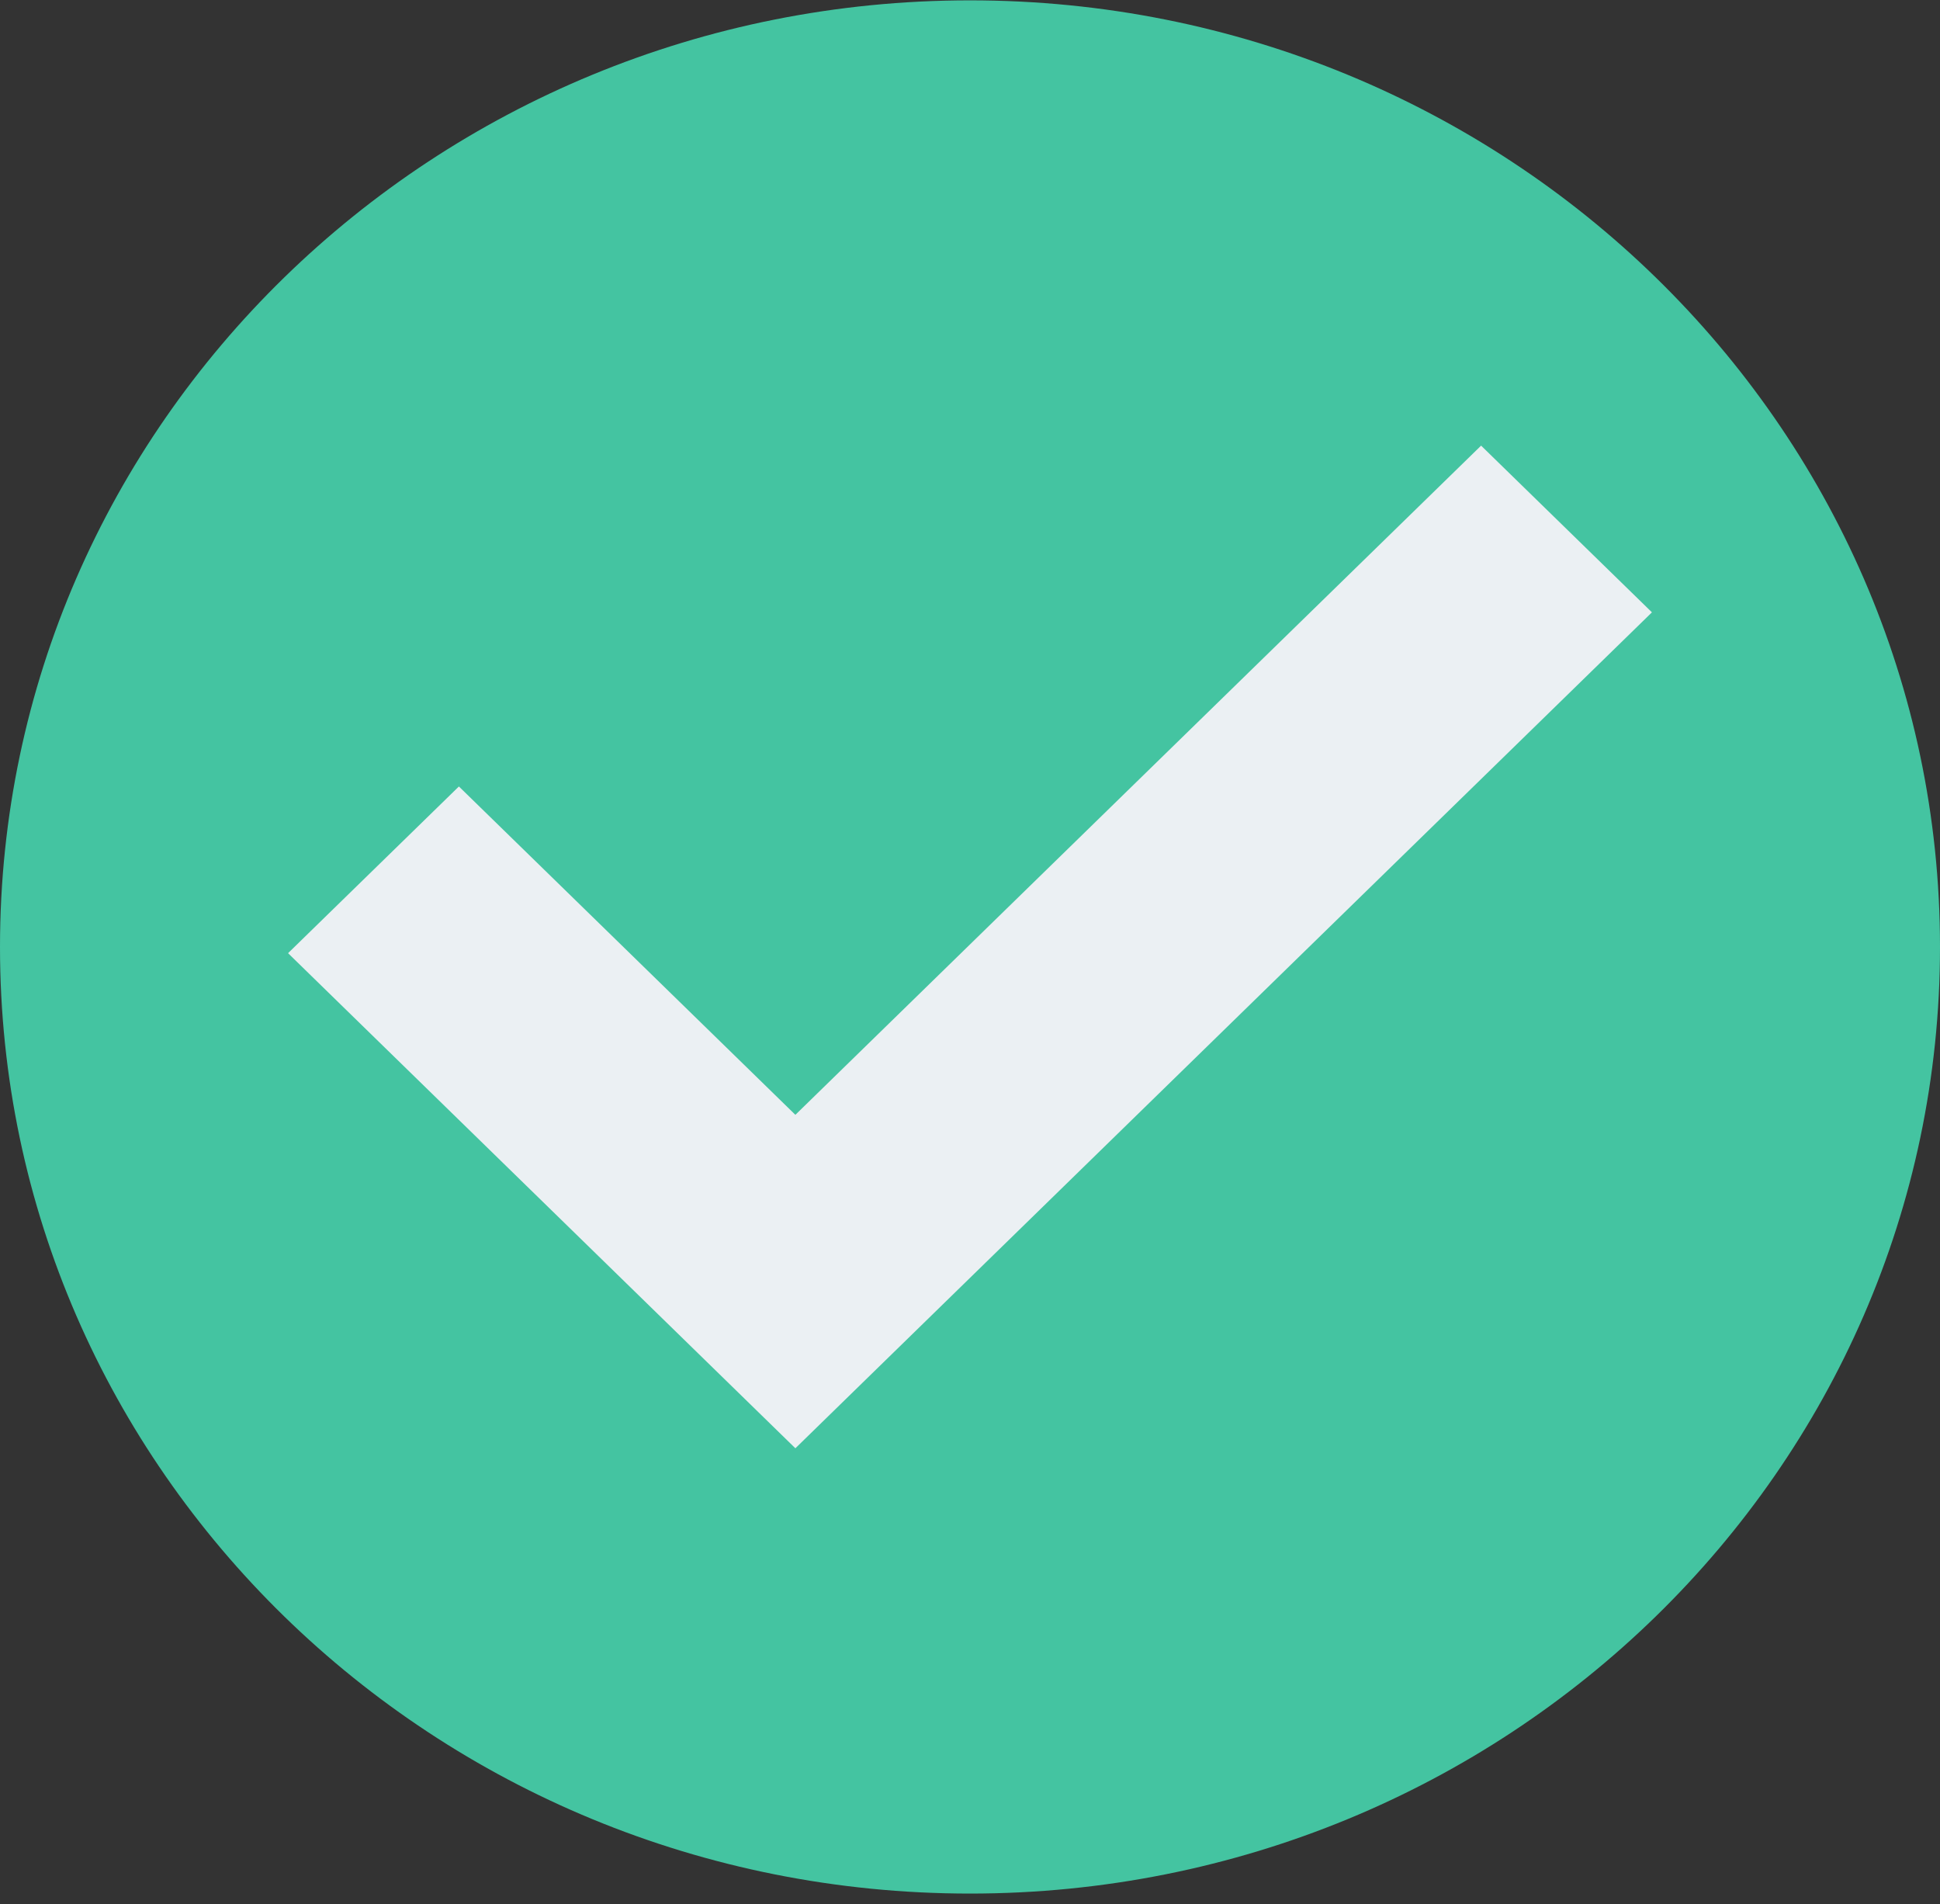
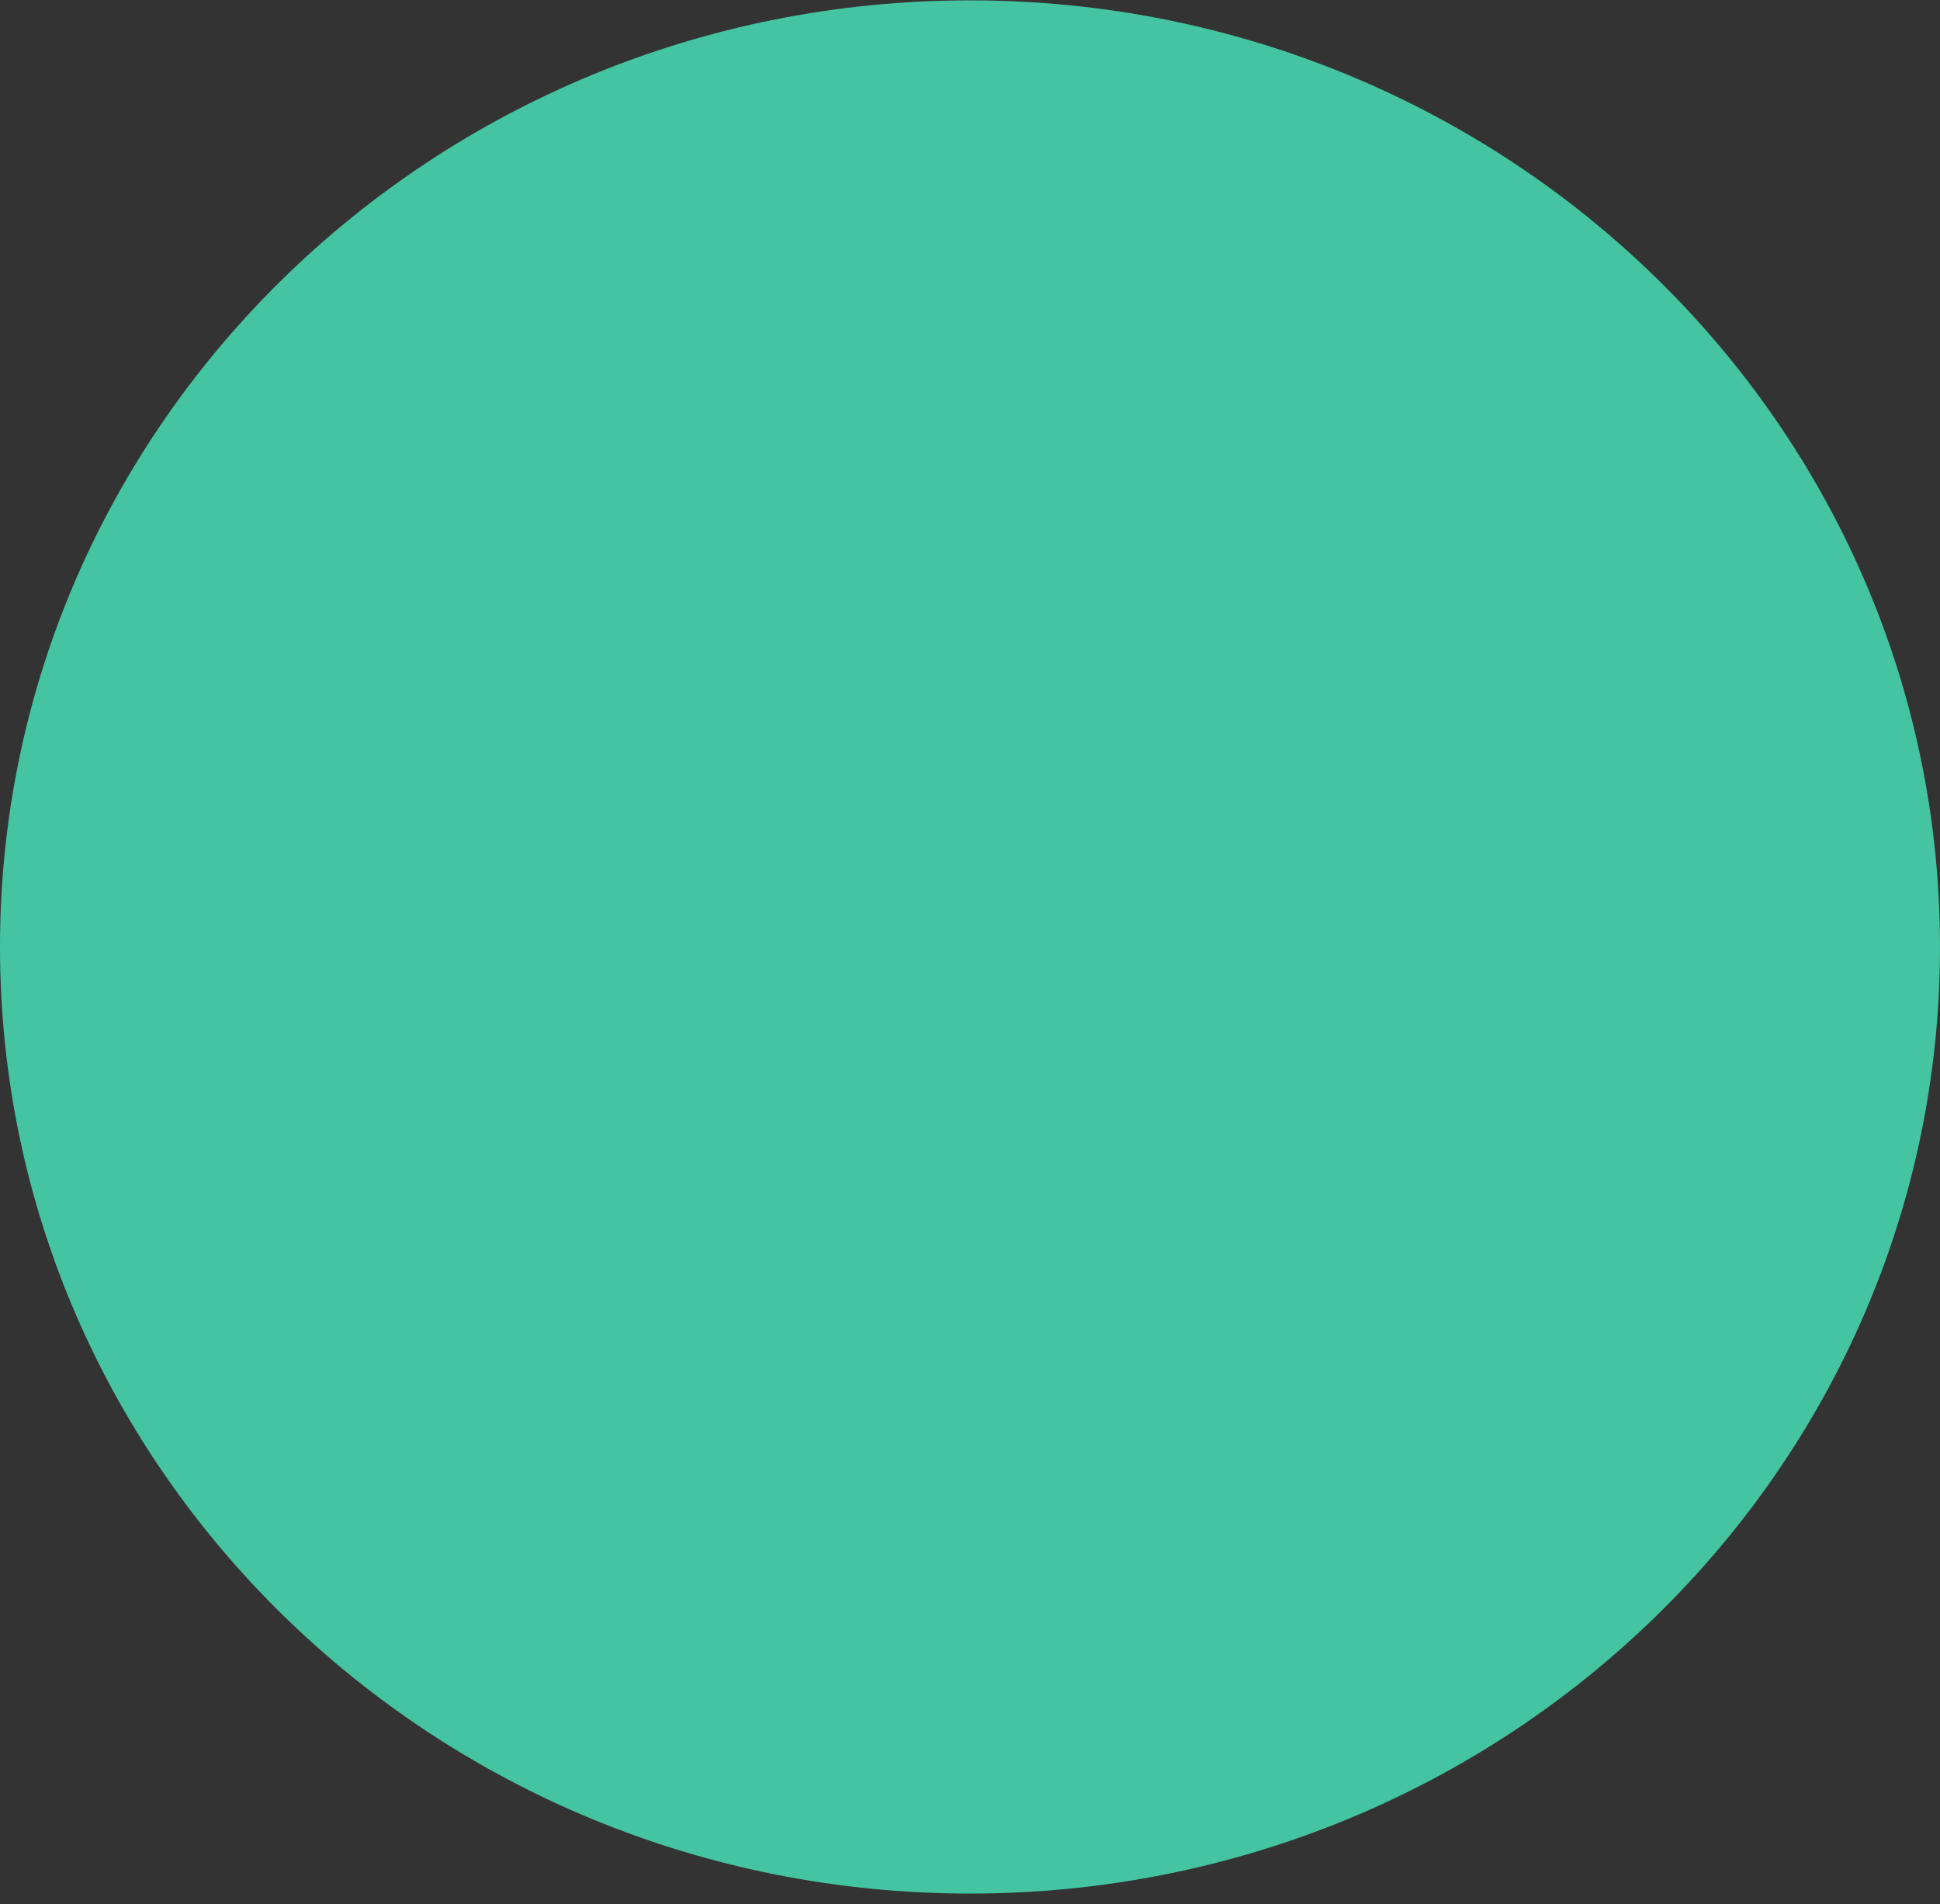
<svg xmlns="http://www.w3.org/2000/svg" width="161" height="158" viewBox="0 0 161 158" fill="none">
  <rect x="0" y="0" width="161" height="158" fill="#333333" stroke="none" />
  <path d="M80.5 157.108C124.959 157.108 161 121.944 161 78.568C161 35.192 124.959 0.029 80.5 0.029C36.041 0.029 0 35.192 0 78.568C0 121.944 36.041 157.108 80.5 157.108Z" fill="#44C4A1" />
-   <path d="M122.916 36.974L66.008 92.496L38.084 65.253L23.906 79.084L66.008 120.162L137.094 50.805L122.916 36.974Z" fill="#EBF0F3" />
</svg>